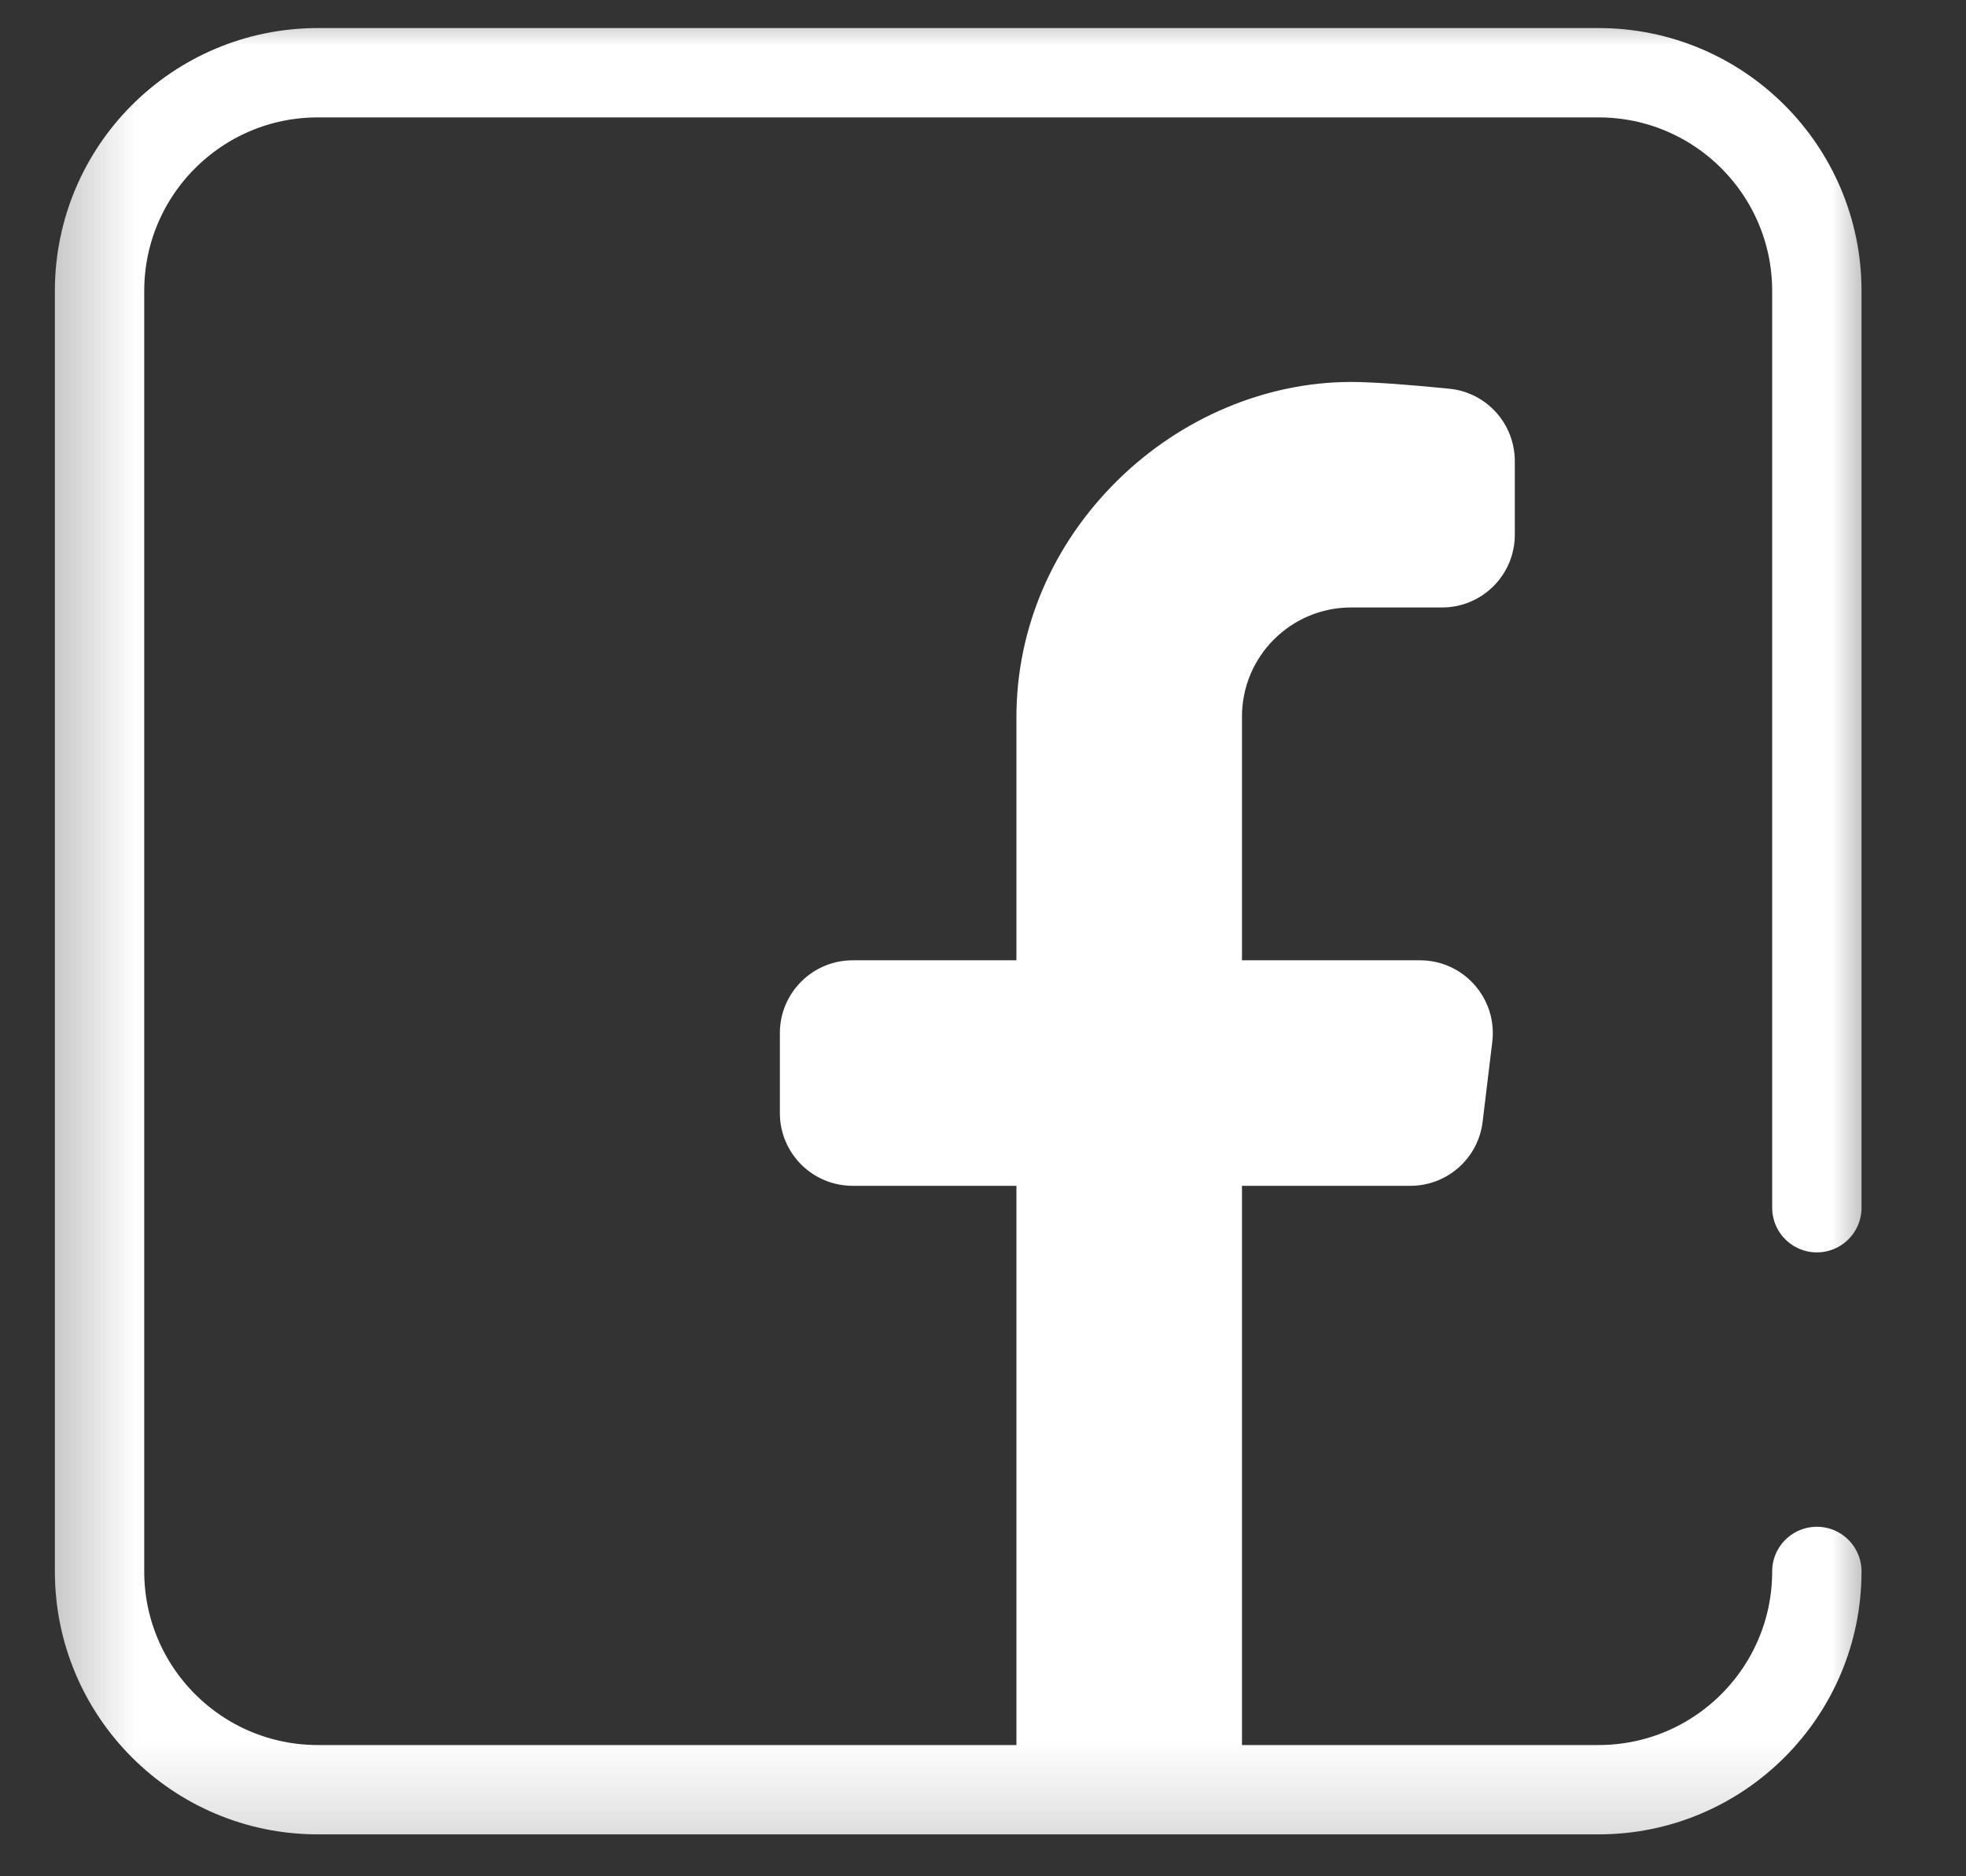
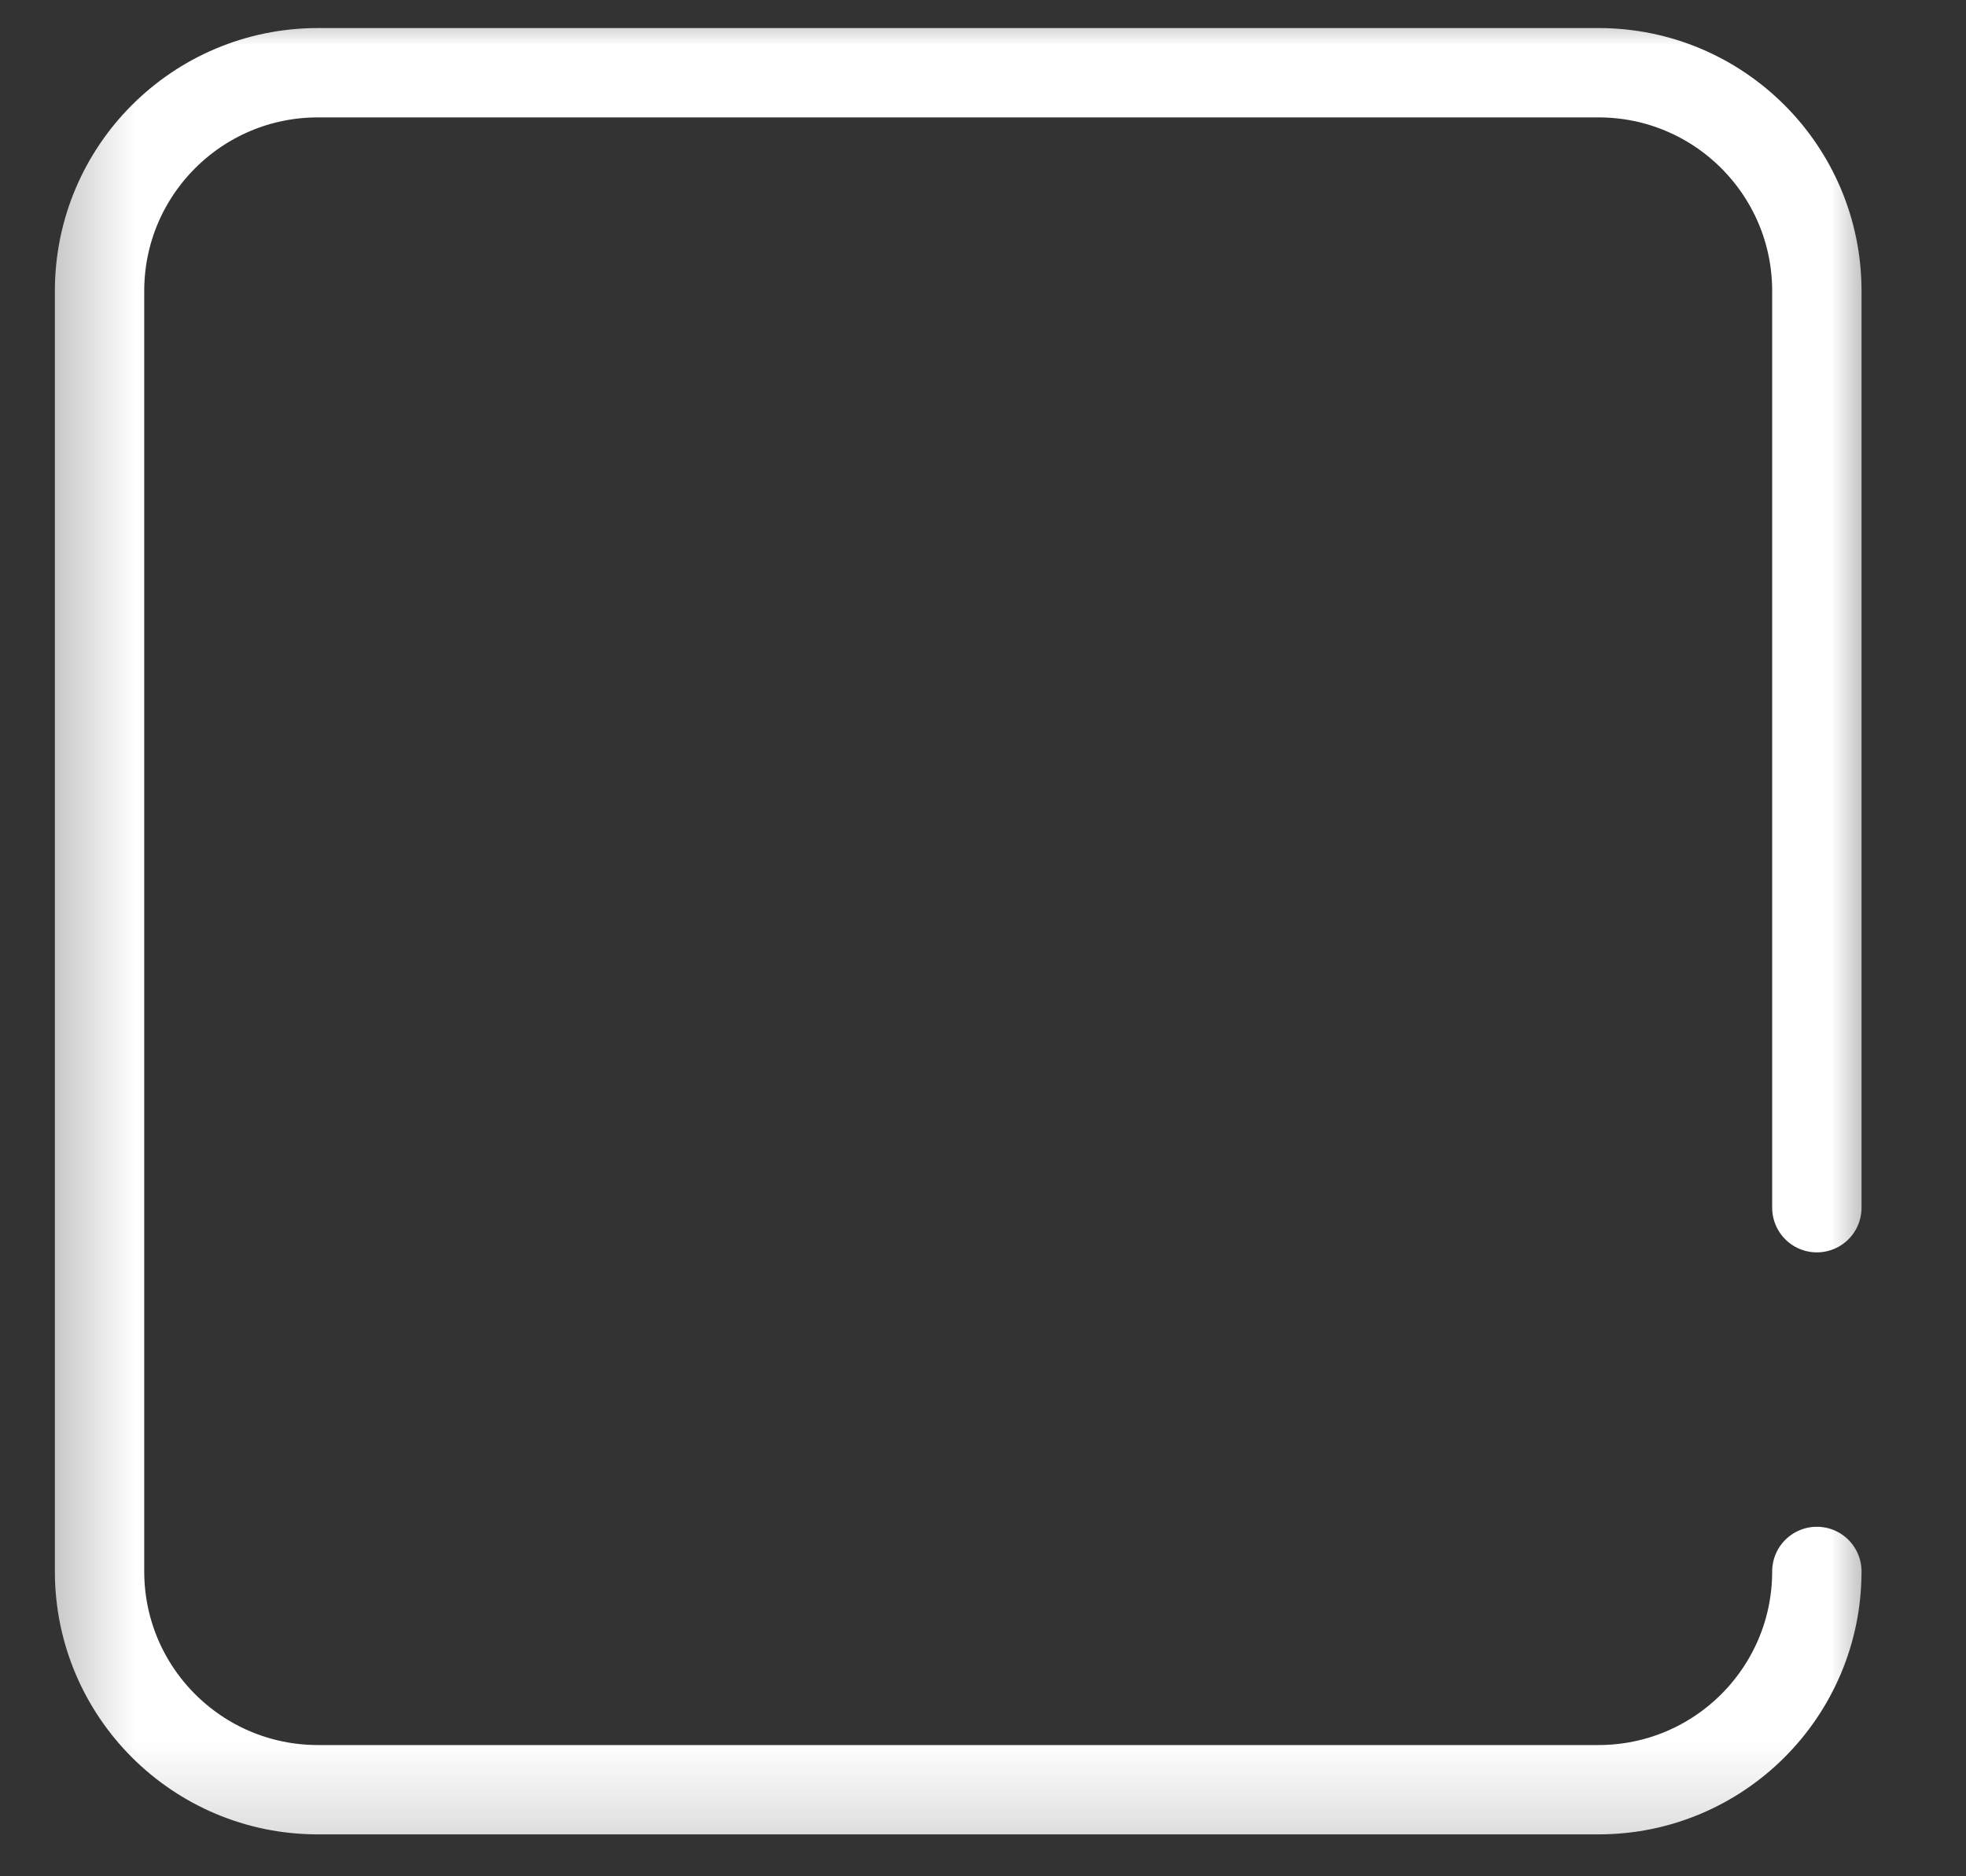
<svg xmlns="http://www.w3.org/2000/svg" width="22" height="21" viewBox="0 0 22 21" fill="none">
  <rect x="0" y="0" width="22" height="21" fill="#333333" stroke="none" />
  <mask id="mask0_2342_2998" style="mask-type:luminance" maskUnits="userSpaceOnUse" x="0" y="0" width="22" height="21">
    <path d="M0.3 -1.14441e-05H21.145V20.845H0.3V-1.14441e-05Z" fill="white" />
  </mask>
  <g mask="url(#mask0_2342_2998)">
-     <path d="M15.119 4.275C15.372 4.275 15.808 4.309 16.221 4.351C16.636 4.393 16.951 4.744 16.951 5.161V5.985C16.951 6.434 16.587 6.799 16.137 6.799H15.119C14.445 6.799 13.898 7.346 13.898 8.02V20.031H11.374V8.027C11.374 7.036 11.777 6.093 12.508 5.374C13.218 4.675 14.17 4.275 15.119 4.275Z" fill="white" />
-     <path d="M15.783 13.272H9.542C9.092 13.272 8.727 12.908 8.727 12.458V11.562C8.727 11.113 9.092 10.748 9.542 10.748H15.89C16.379 10.748 16.757 11.175 16.699 11.66L16.591 12.555C16.542 12.964 16.195 13.272 15.783 13.272Z" fill="white" />
    <path d="M20.331 17.588C20.331 18.937 19.237 20.031 17.888 20.031H3.557C2.208 20.031 1.114 18.937 1.114 17.588V3.257C1.114 1.908 2.208 0.814 3.557 0.814H17.888C19.237 0.814 20.331 1.908 20.331 3.257V13.517" stroke="white" stroke-miterlimit="10" stroke-linecap="round" stroke-linejoin="round" />
  </g>
</svg>